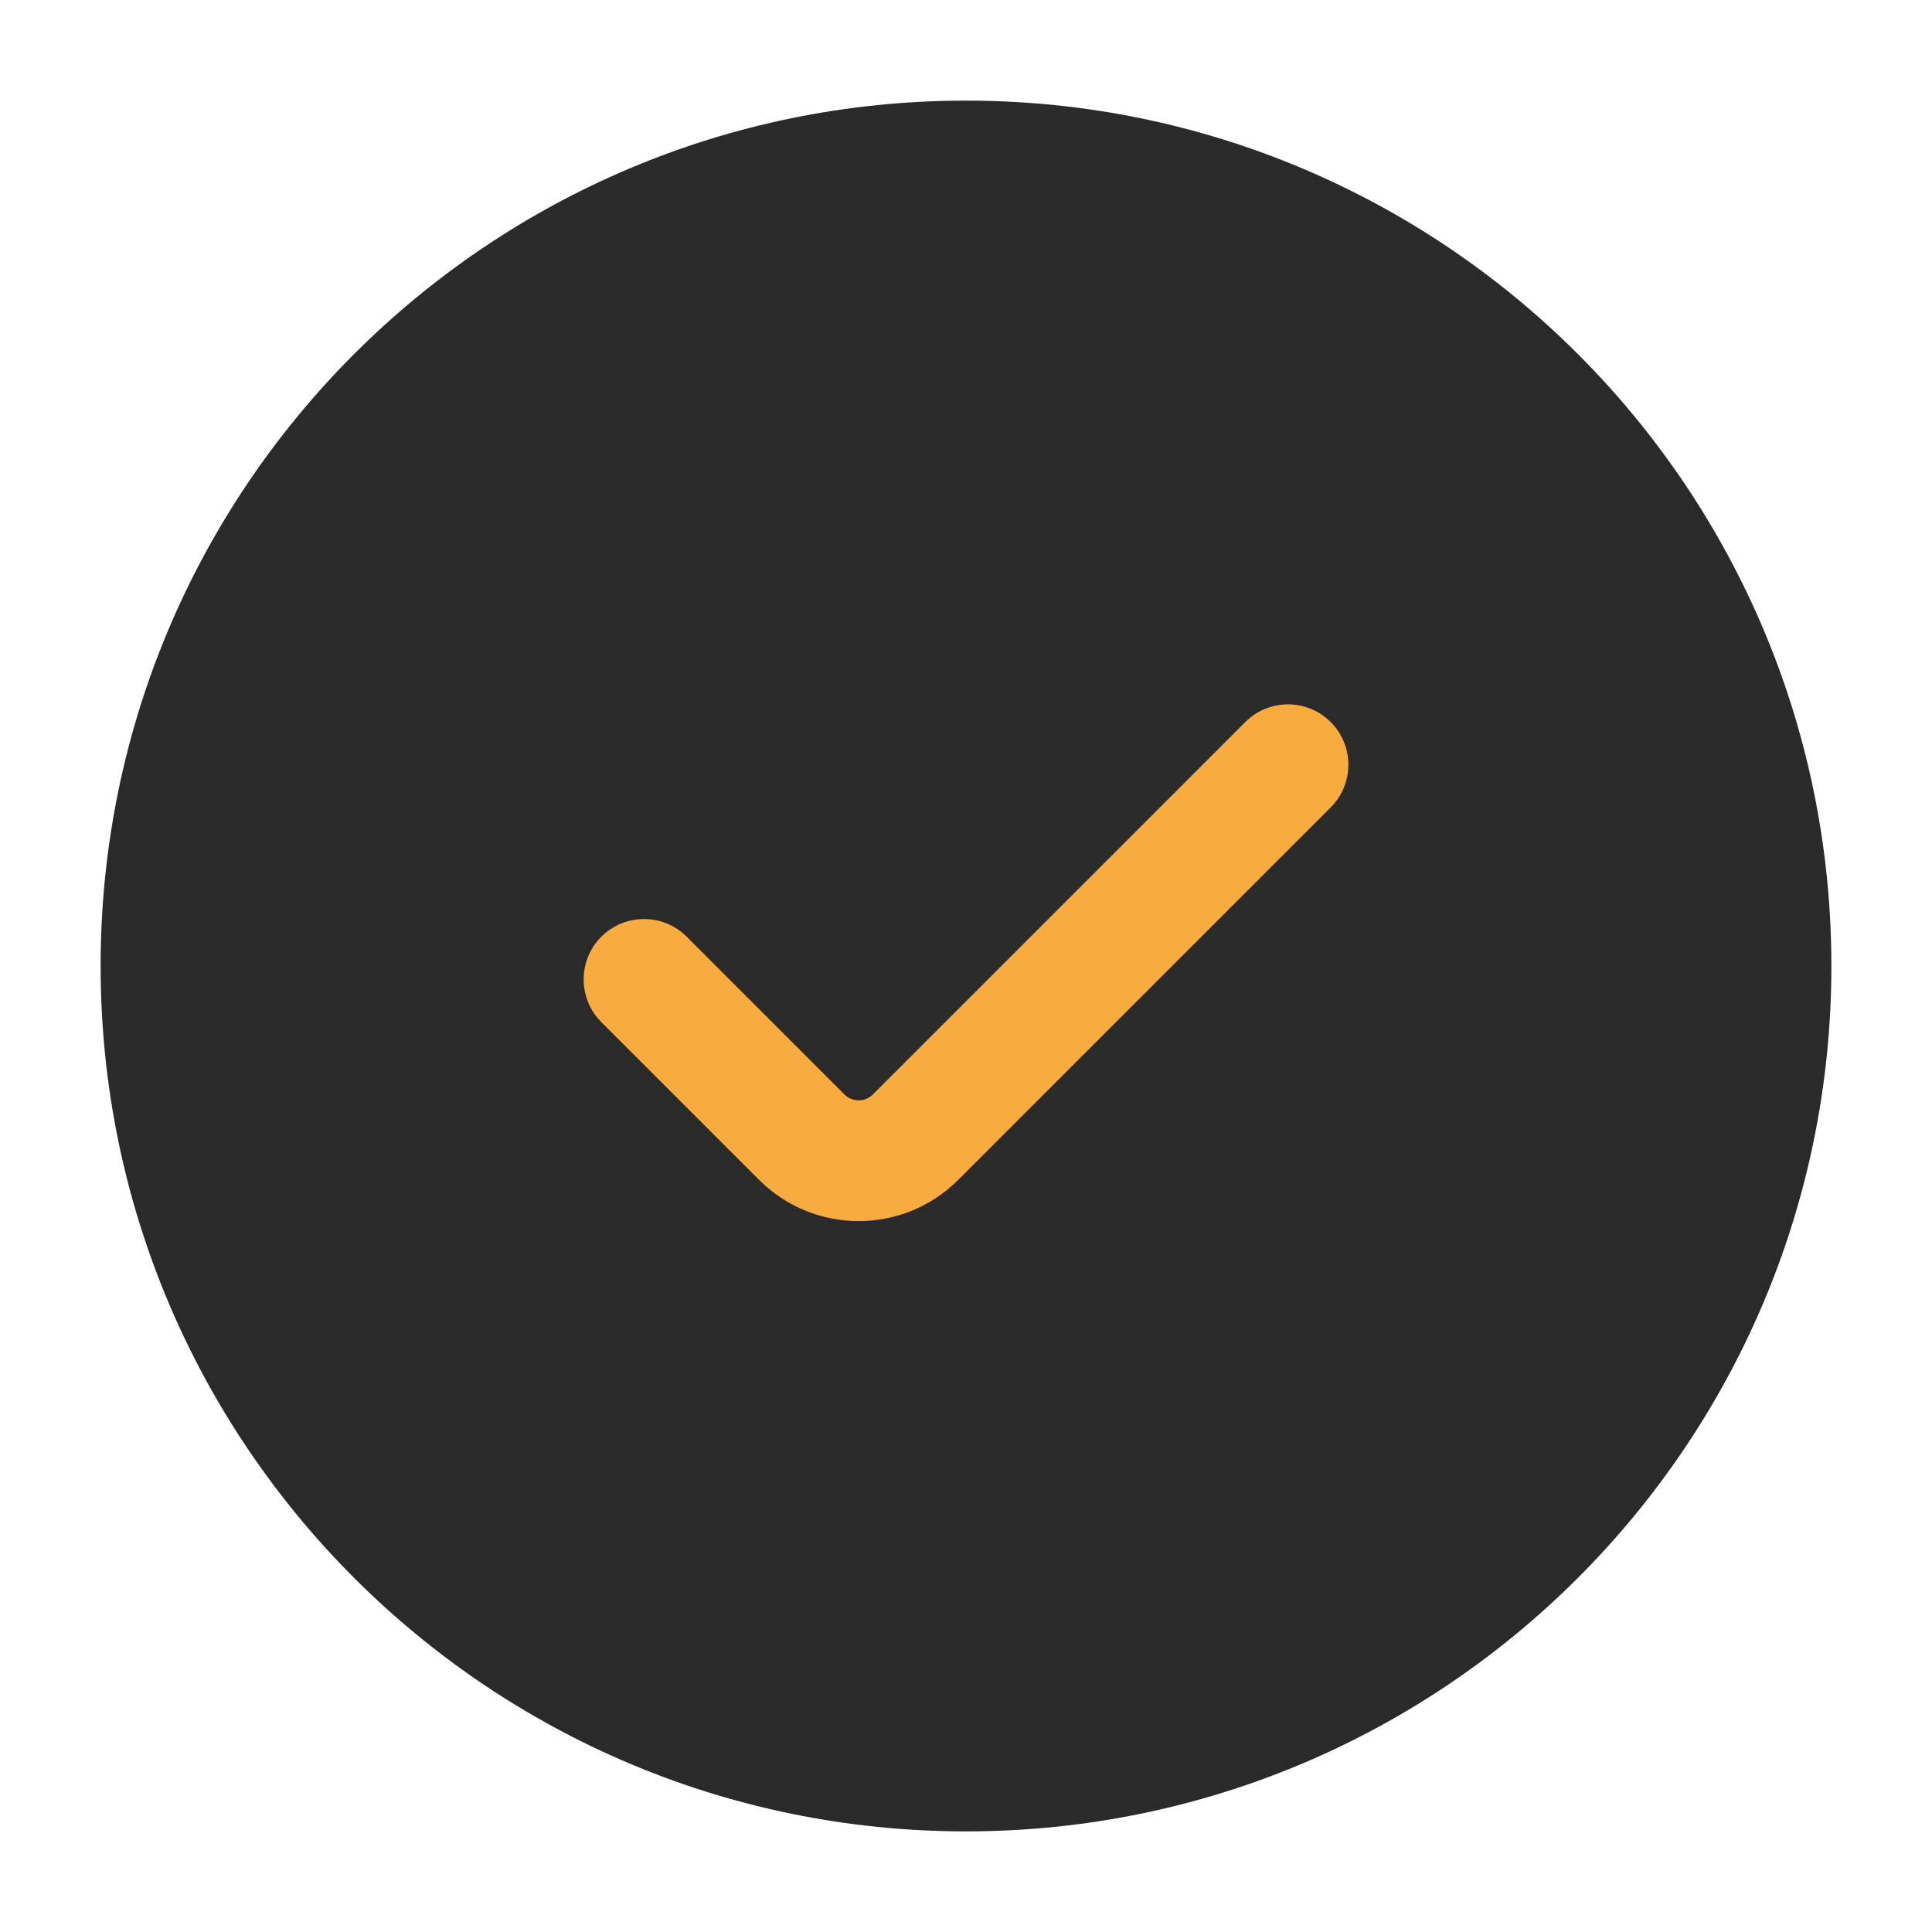
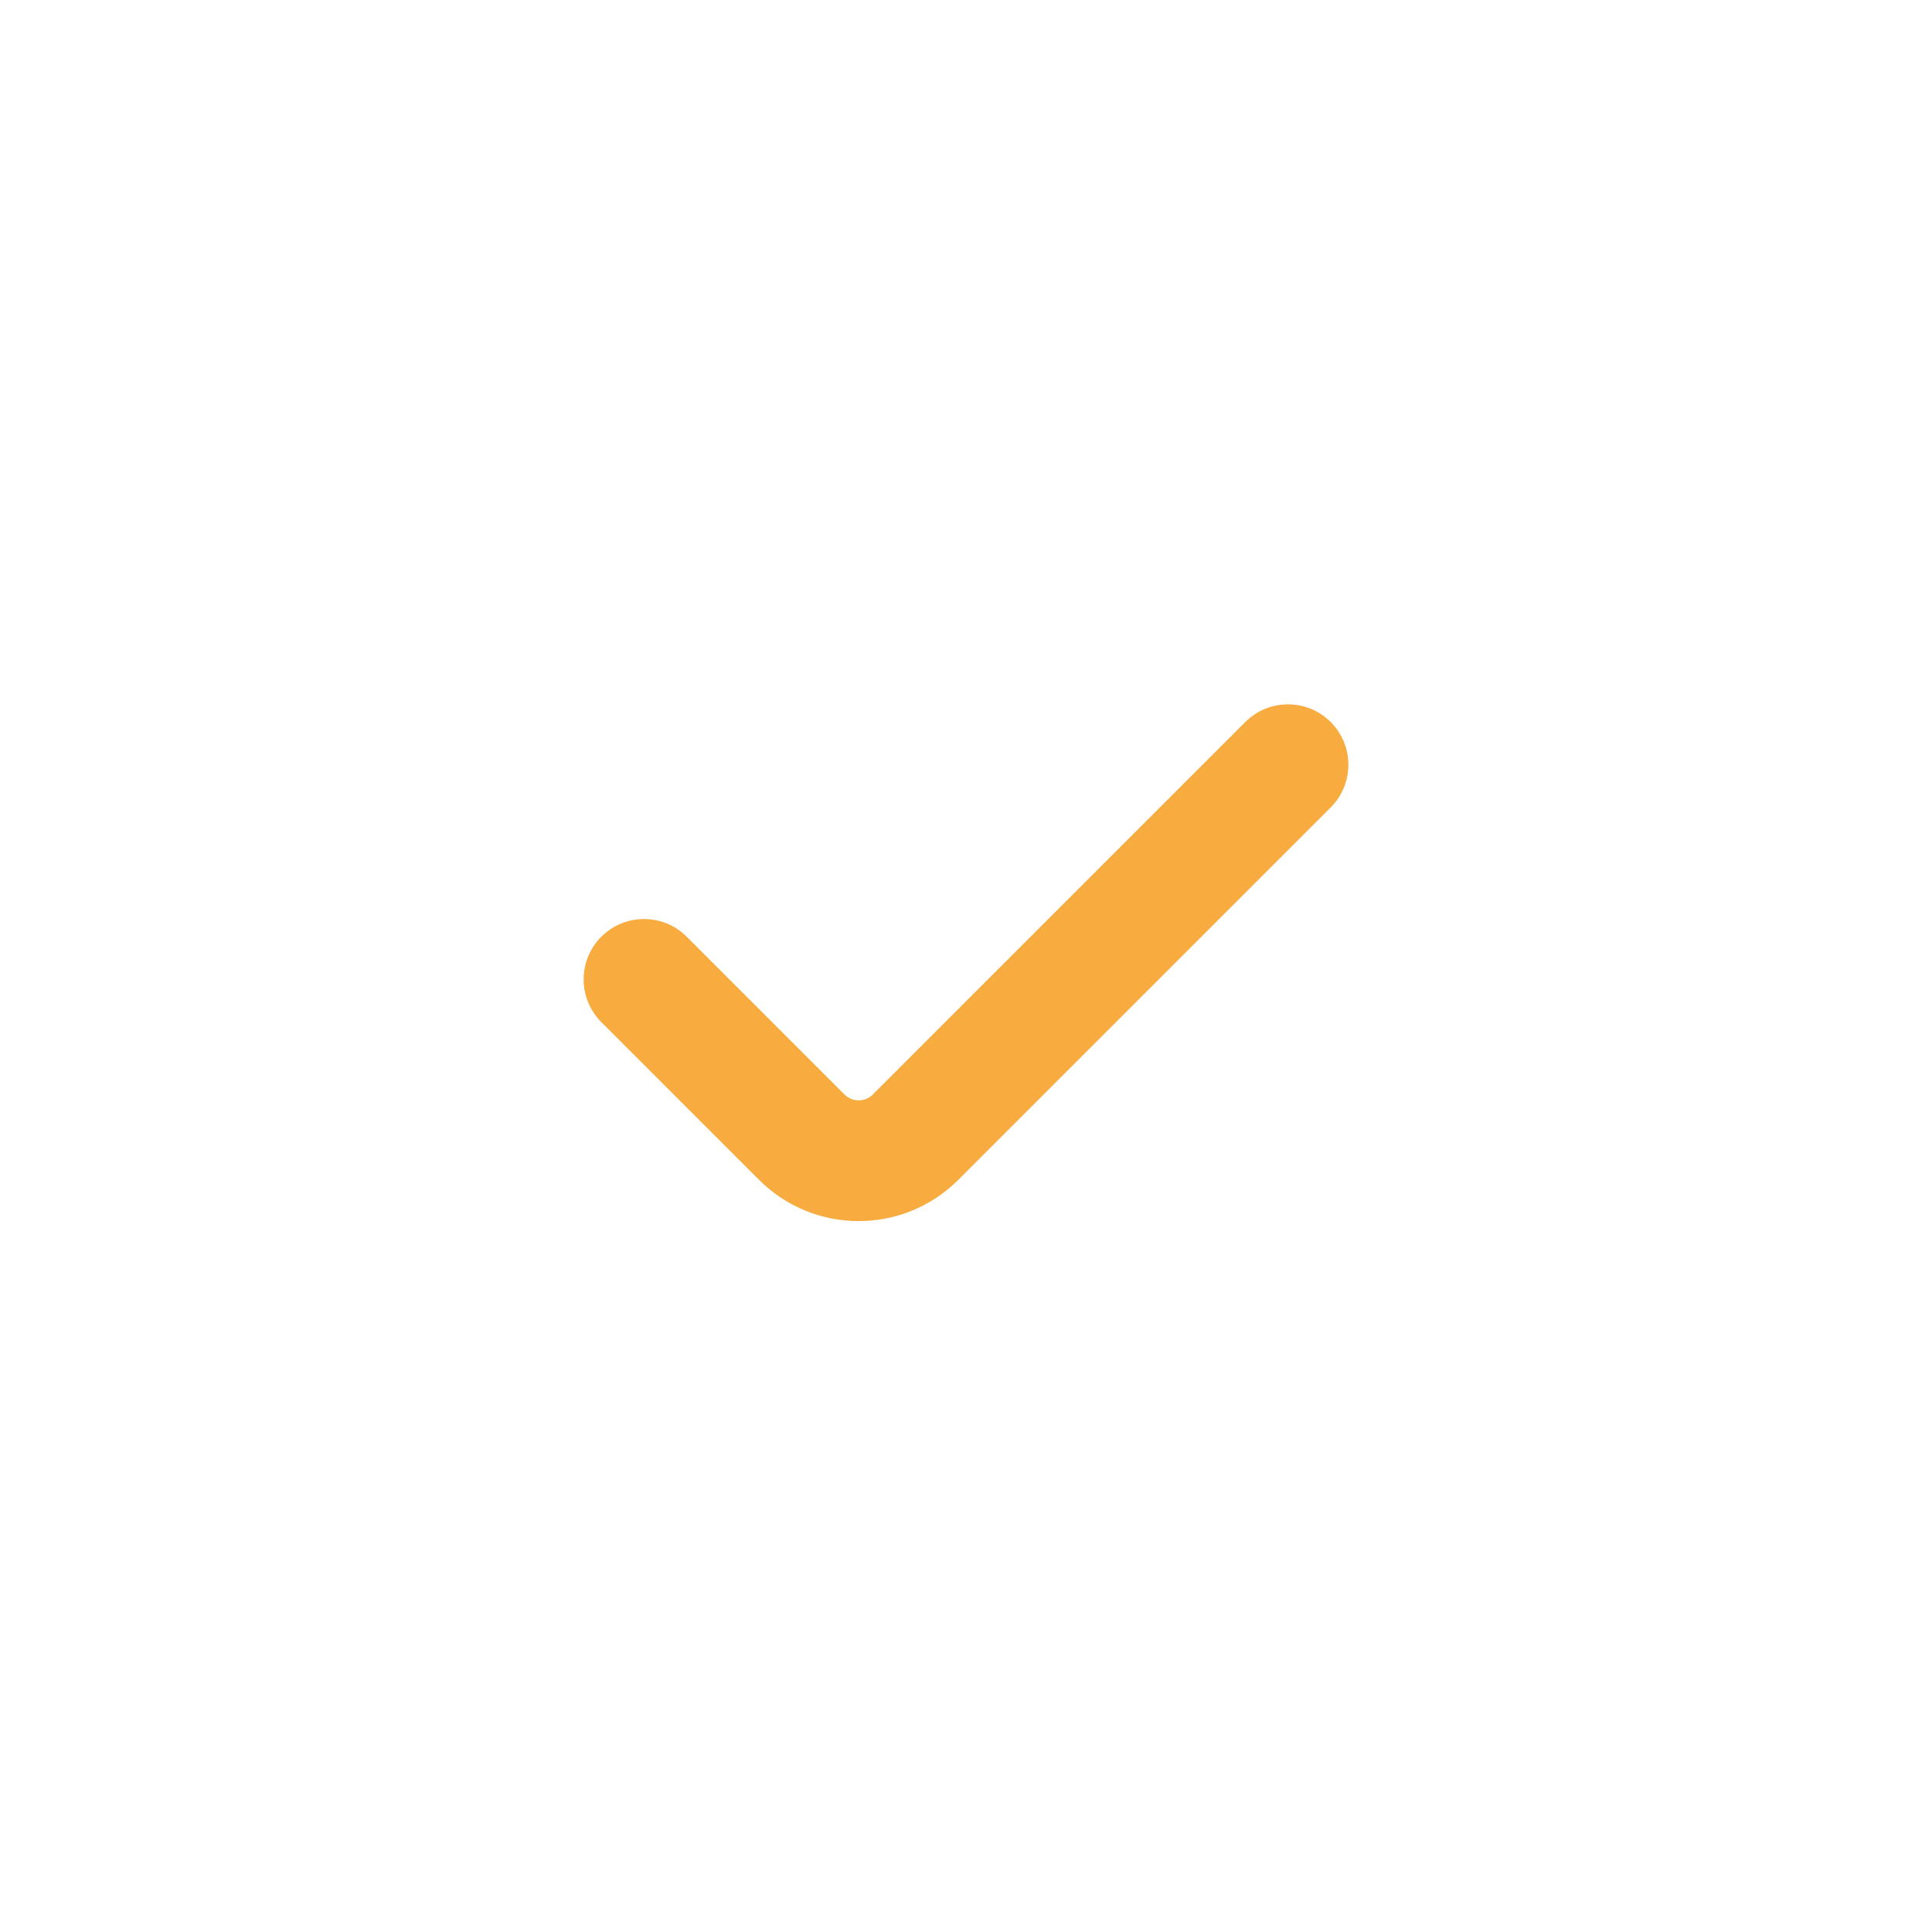
<svg xmlns="http://www.w3.org/2000/svg" width="25" height="25" viewBox="0 0 25 25" fill="none">
  <g id="check-circle-svgrepo-com 3">
    <g id="style=bulk">
      <g id="check-circle">
-         <path id="vector (Stroke)" fill-rule="evenodd" clip-rule="evenodd" d="M1.302 12.5C1.302 6.315 6.316 1.302 12.5 1.302C18.684 1.302 23.698 6.315 23.698 12.5C23.698 18.684 18.684 23.698 12.5 23.698C6.316 23.698 1.302 18.684 1.302 12.5Z" fill="#2A2A2A" />
        <path id="vector (Stroke)_2" fill-rule="evenodd" clip-rule="evenodd" d="M17.219 9.343C17.524 9.648 17.524 10.143 17.219 10.448L12.4 15.267C11.688 15.979 10.534 15.979 9.822 15.267L7.781 13.226C7.476 12.921 7.476 12.426 7.781 12.121C8.086 11.816 8.581 11.816 8.886 12.121L10.927 14.162C11.029 14.264 11.194 14.264 11.295 14.162L16.114 9.343C16.419 9.038 16.914 9.038 17.219 9.343Z" fill="#F8AB3E" />
      </g>
    </g>
  </g>
</svg>